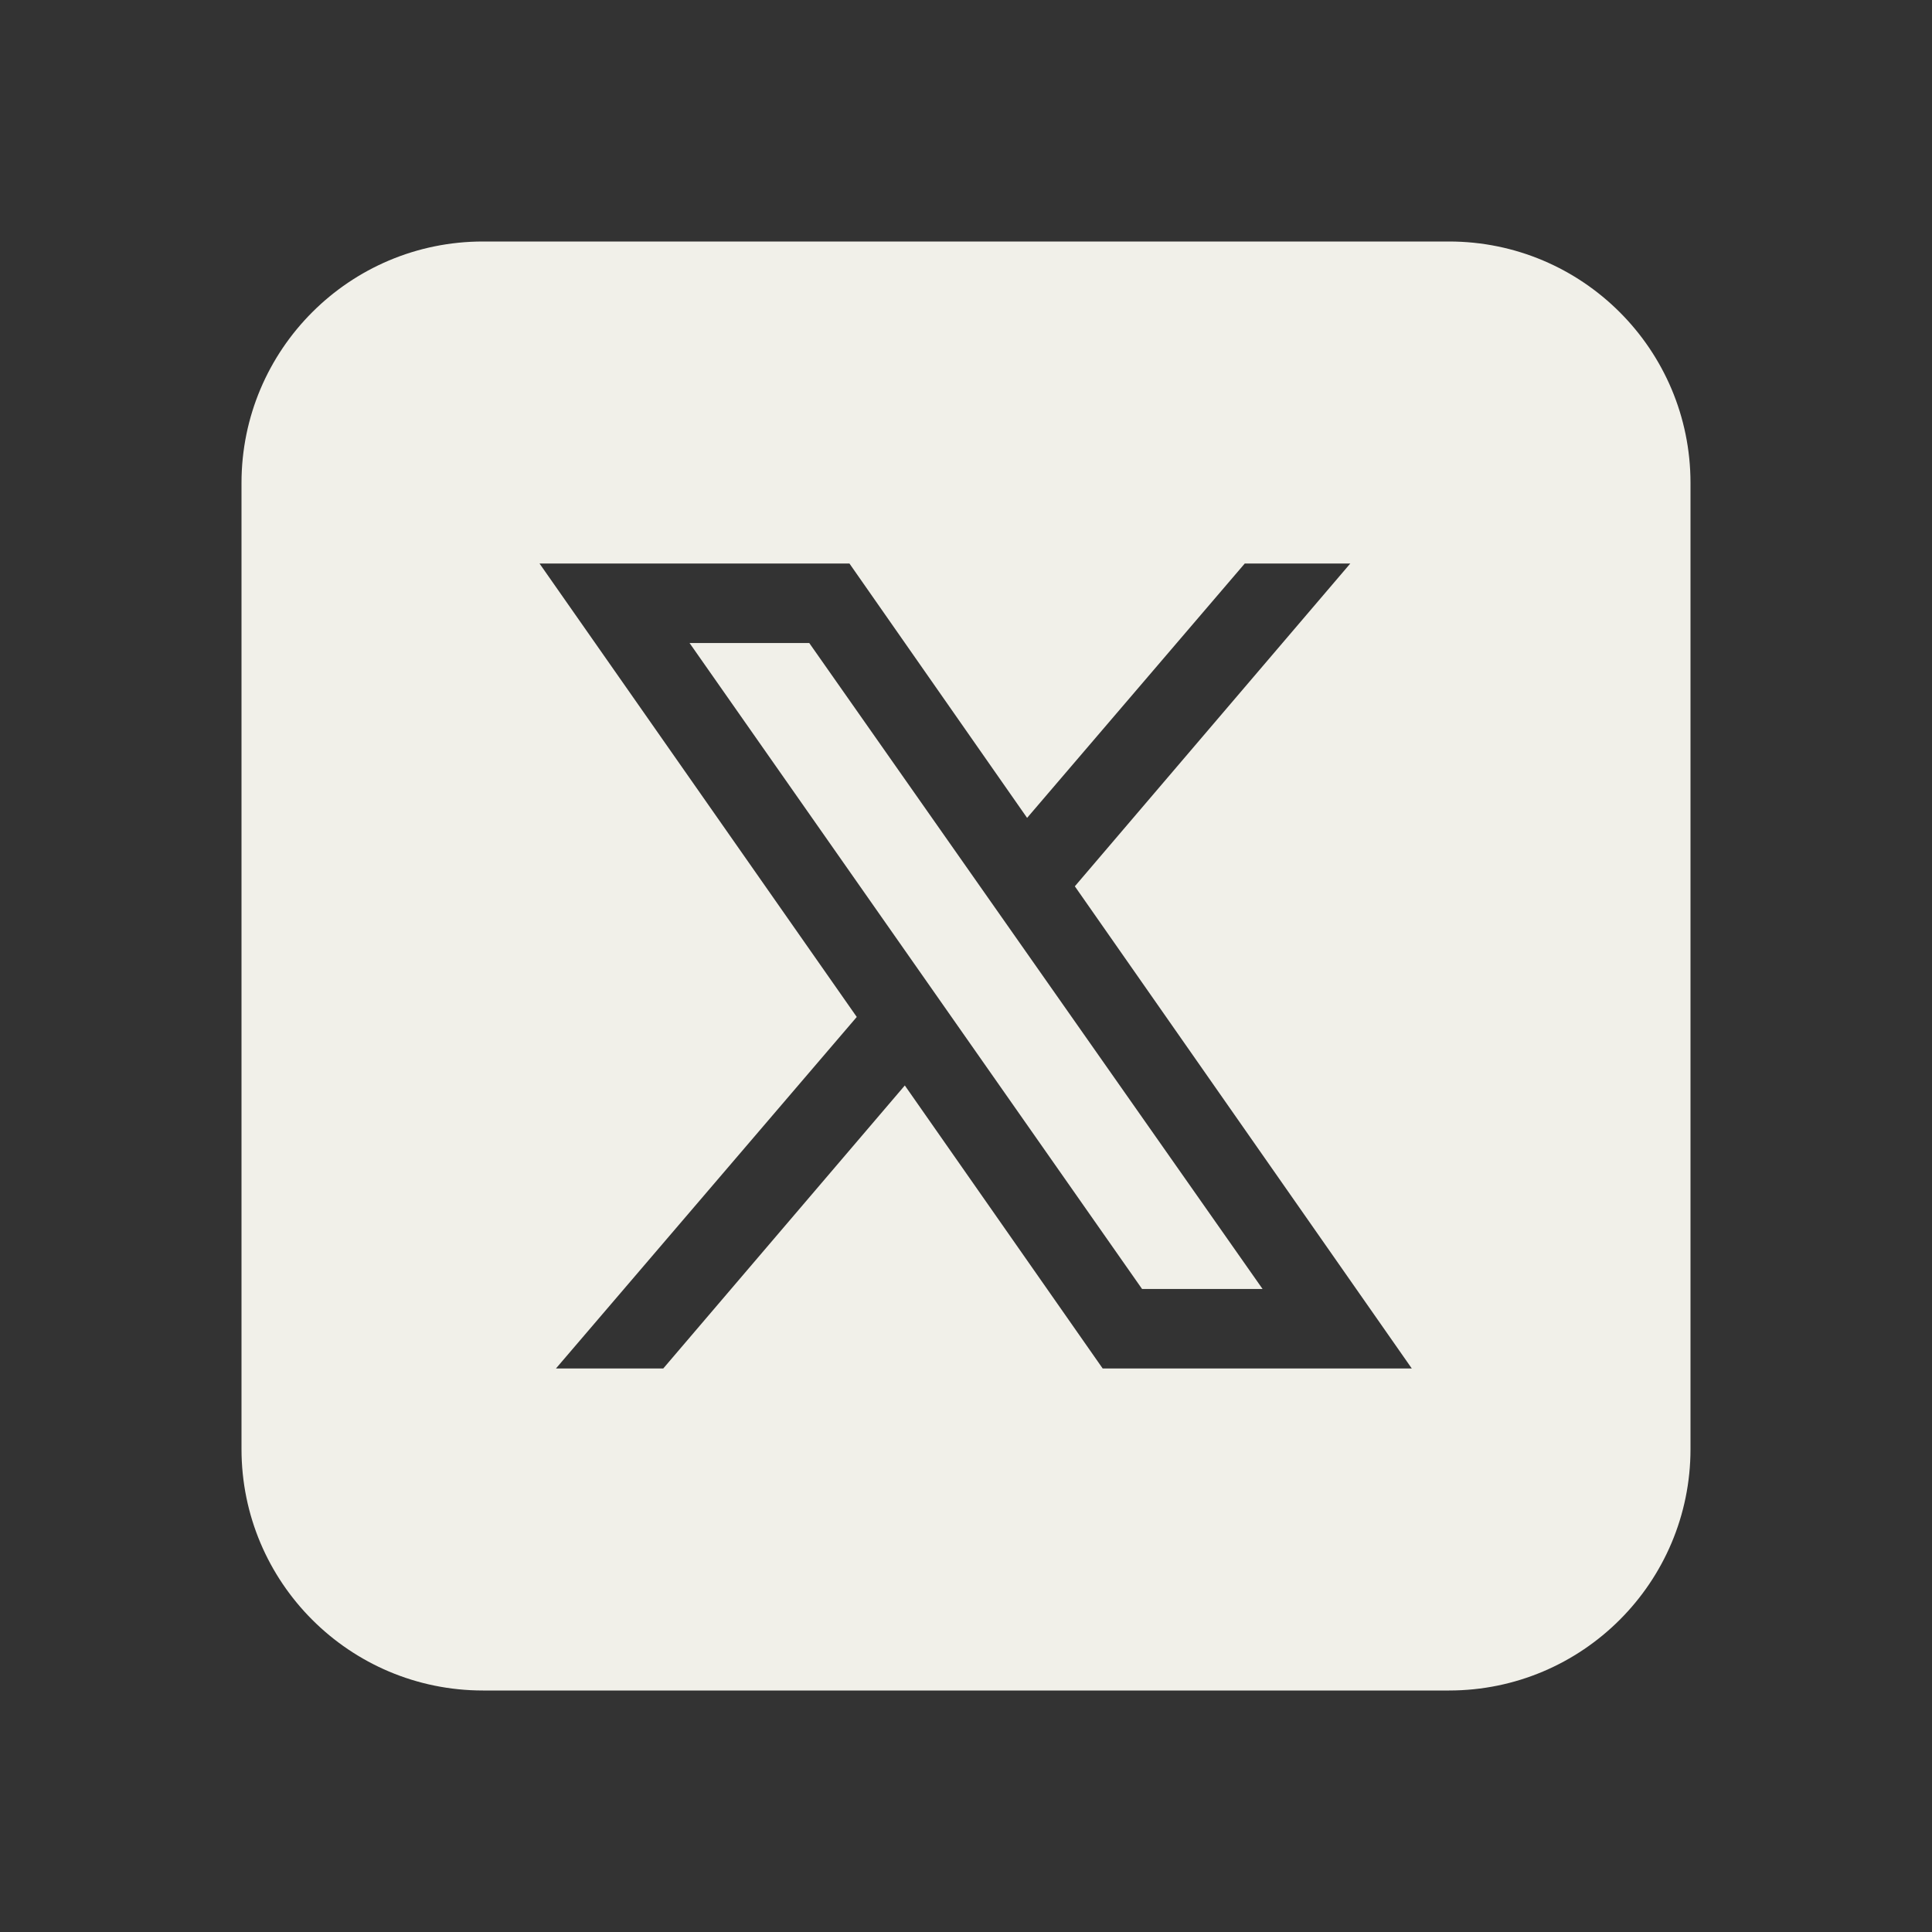
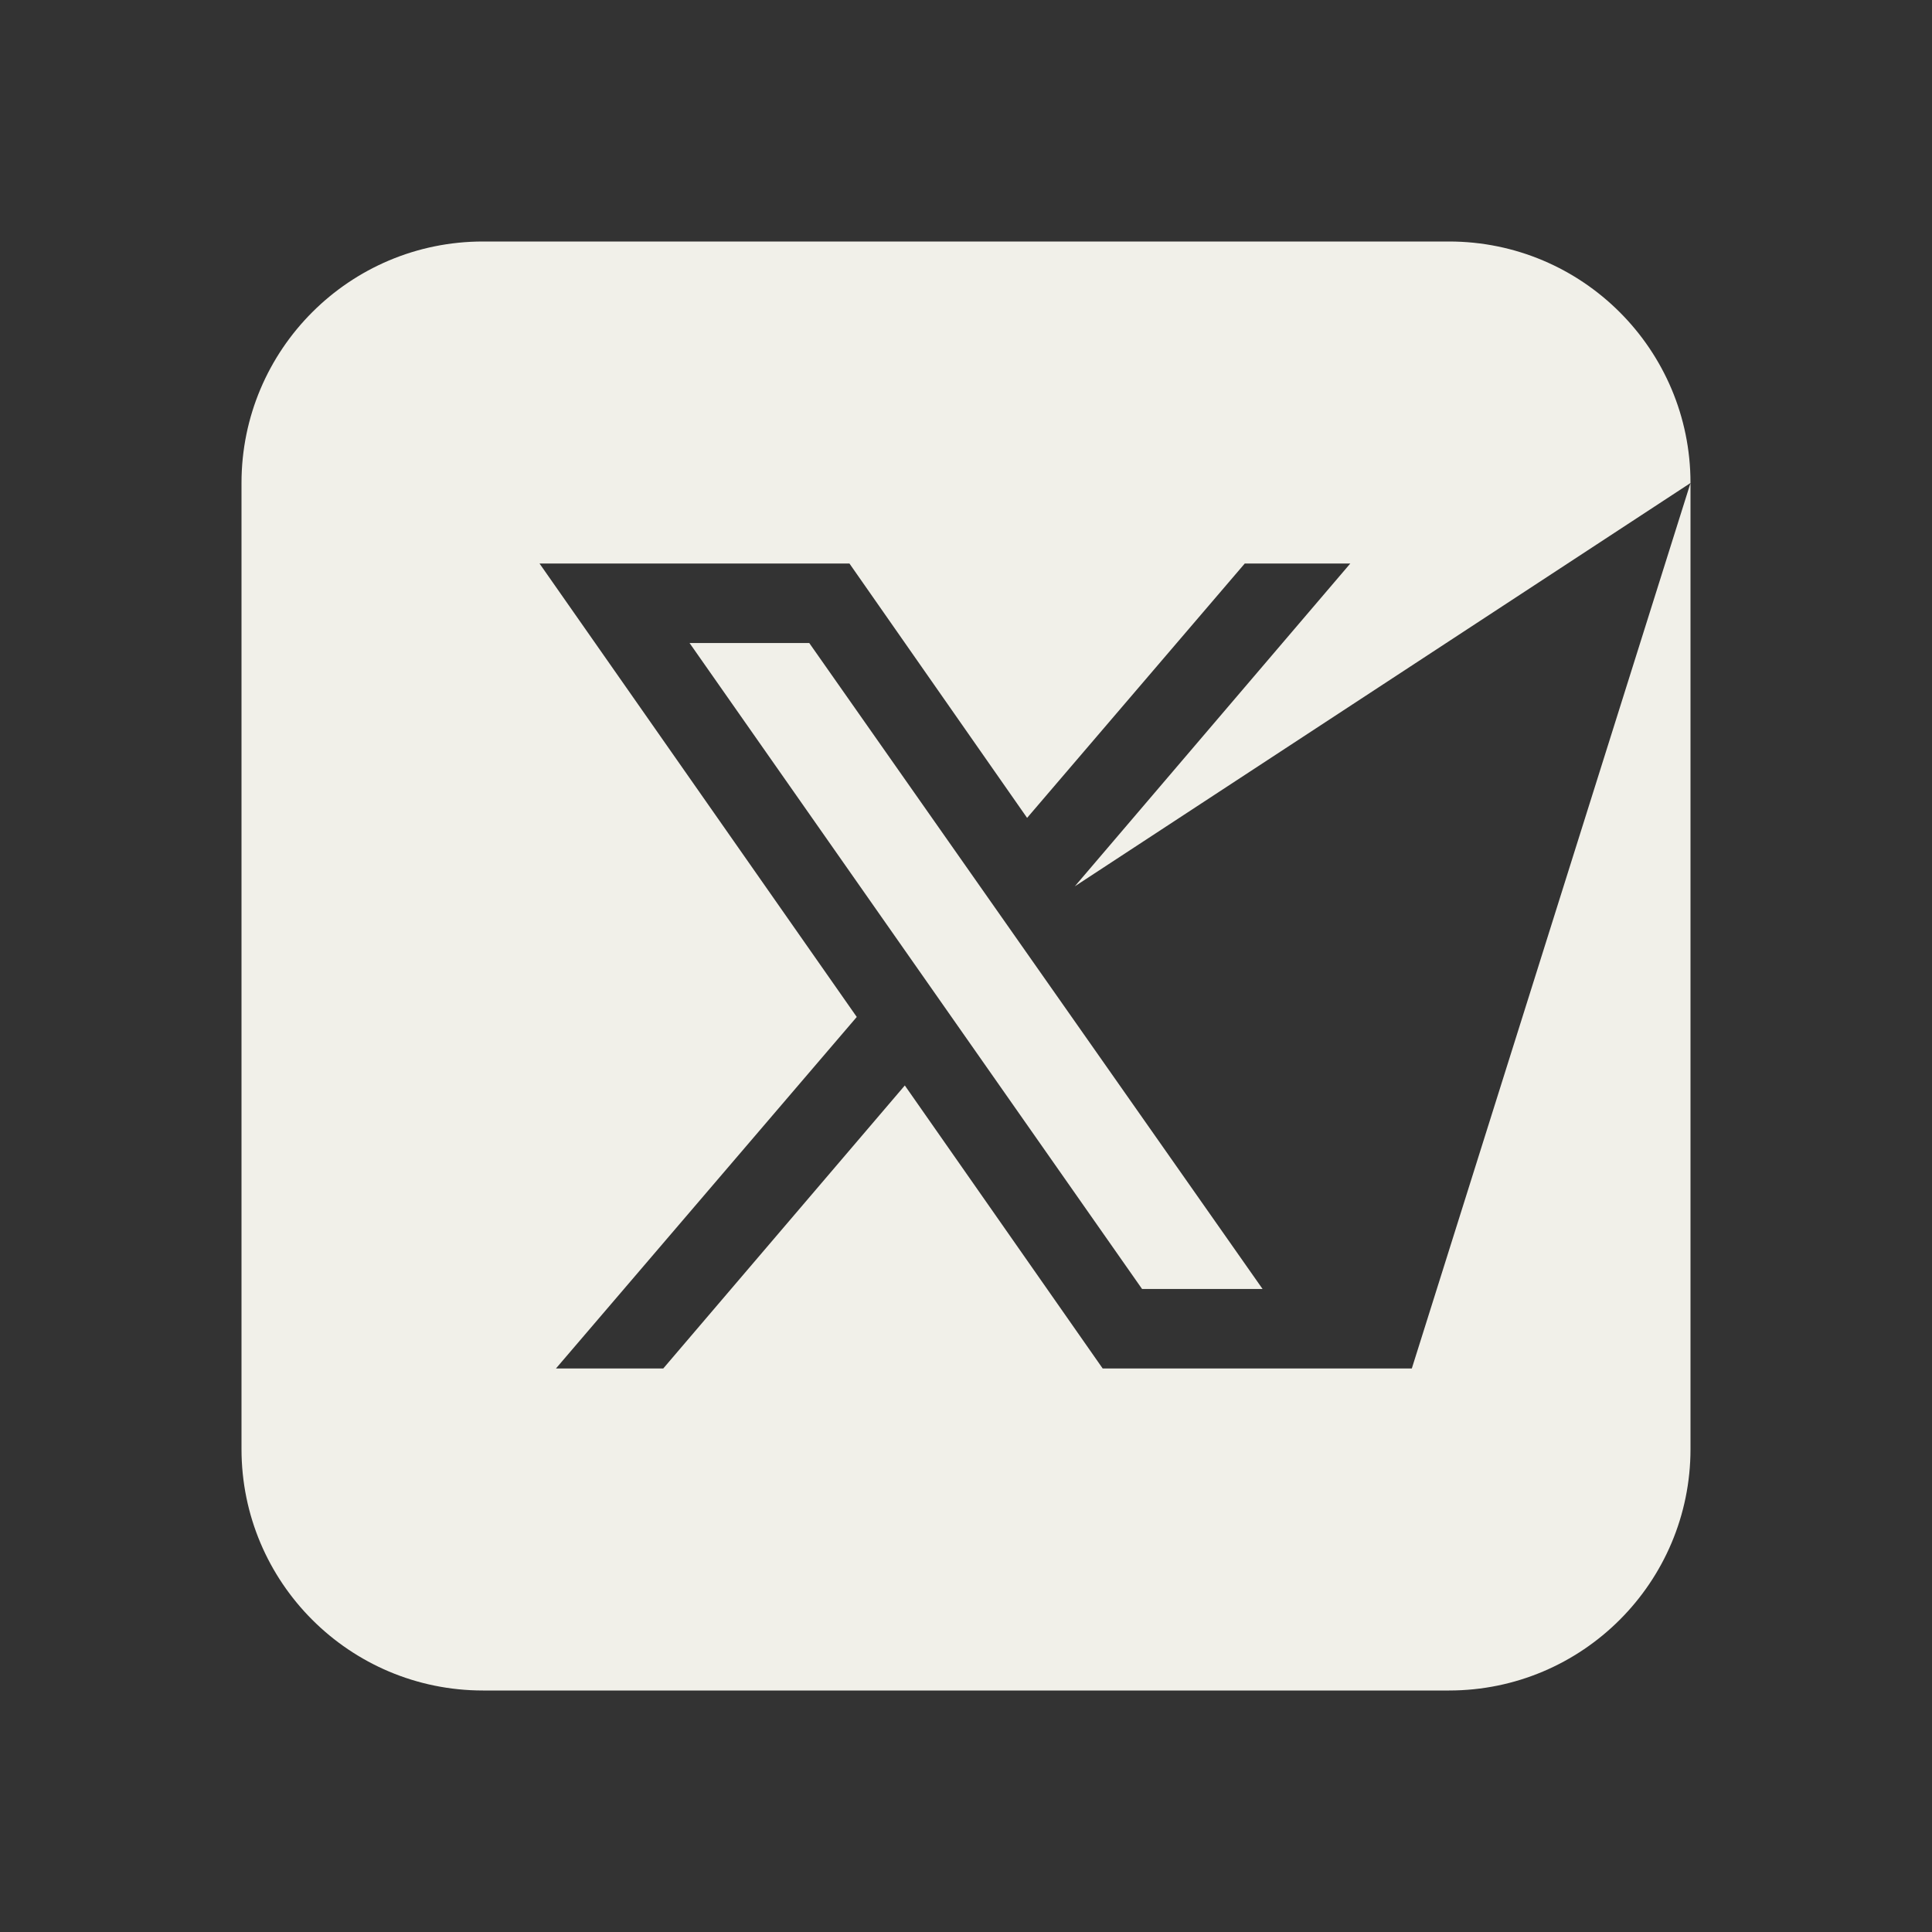
<svg xmlns="http://www.w3.org/2000/svg" width="24" height="24" viewBox="0 0 24 24" fill="none">
  <rect x="0" y="0" width="24" height="24" fill="#333333" stroke="none" />
-   <path d="M10.053 7.988L15.684 16.012H14.187L8.566 7.988H10.053ZM21 6V18C21 19.657 19.657 21 18 21H6C4.343 21 3 19.657 3 18V6C3 4.343 4.343 3 6 3H18C19.657 3 21 4.343 21 6ZM17.538 17L13.352 11.01L16.774 7H15.463L12.759 10.16L10.552 7H6.702L10.643 12.633L6.906 17H8.239L11.24 13.484L13.698 17H17.538Z" fill="#F1F0E9" />
+   <path d="M10.053 7.988L15.684 16.012H14.187L8.566 7.988H10.053ZM21 6V18C21 19.657 19.657 21 18 21H6C4.343 21 3 19.657 3 18V6C3 4.343 4.343 3 6 3H18C19.657 3 21 4.343 21 6ZL13.352 11.01L16.774 7H15.463L12.759 10.16L10.552 7H6.702L10.643 12.633L6.906 17H8.239L11.24 13.484L13.698 17H17.538Z" fill="#F1F0E9" />
</svg>